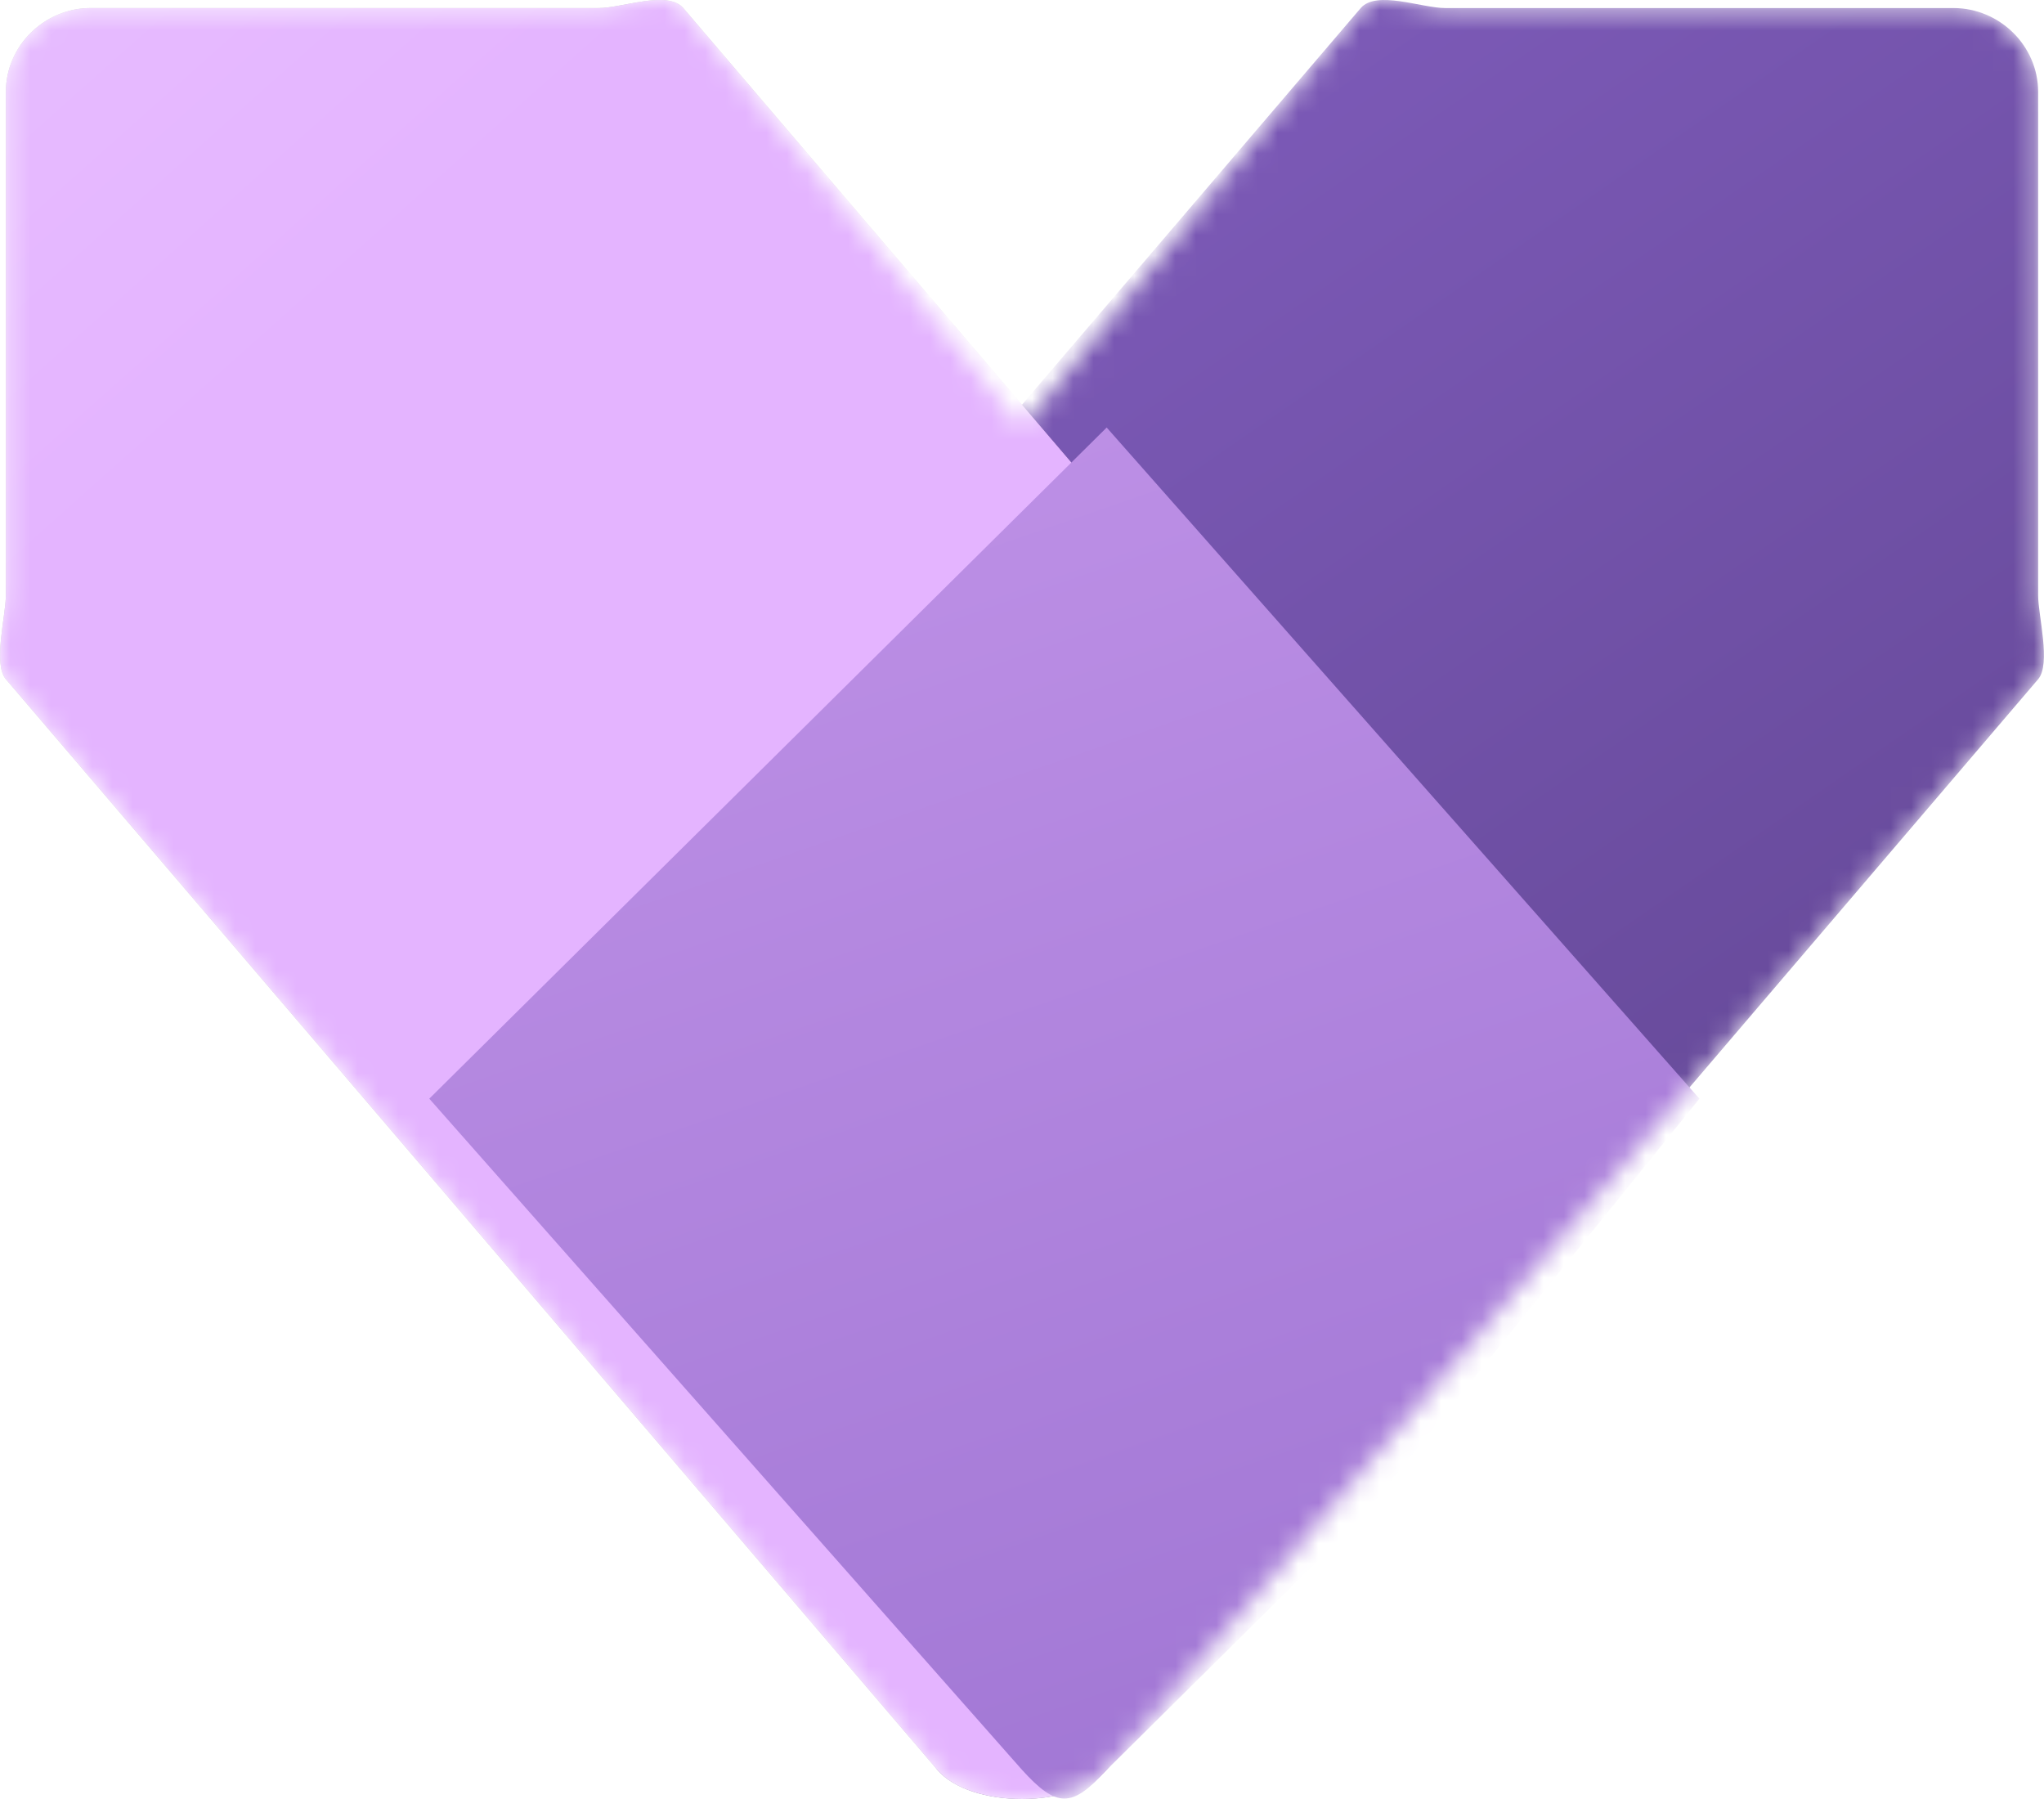
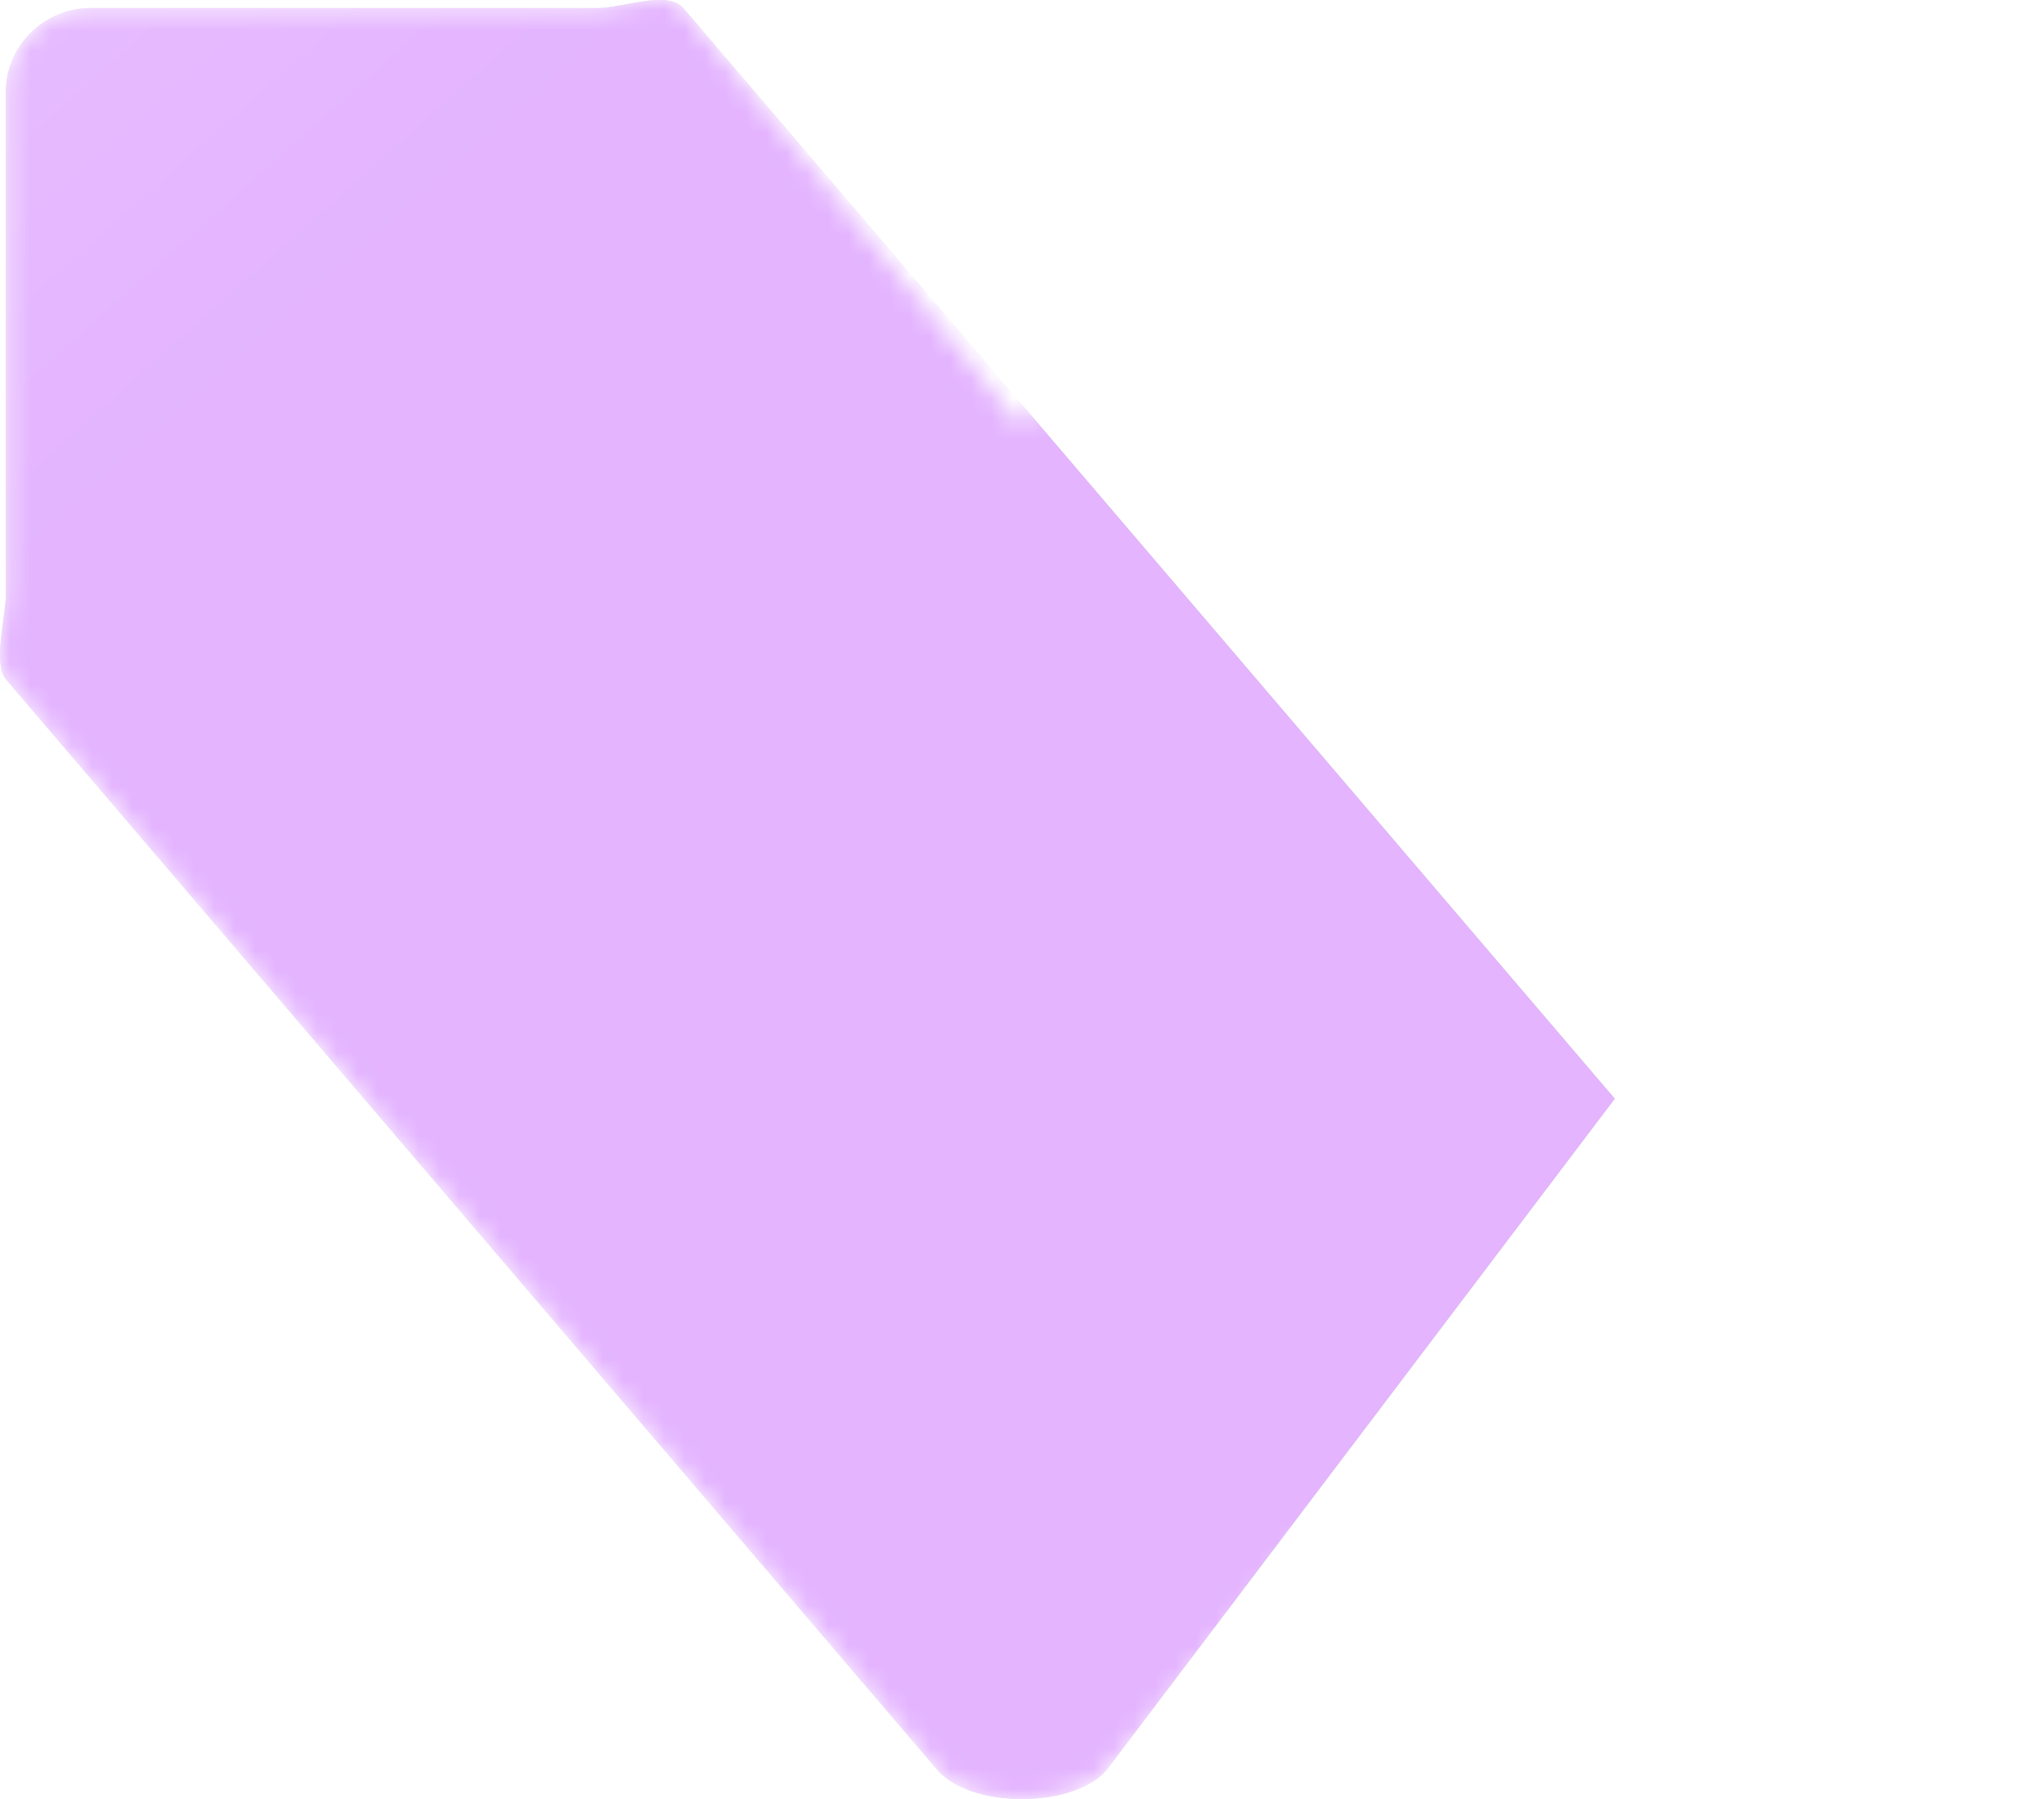
<svg xmlns="http://www.w3.org/2000/svg" width="100" height="88" viewBox="0 0 100 88" fill="none">
  <mask id="mask0_2181_339511" style="mask-type:alpha" maskUnits="userSpaceOnUse" x="0" y="0" width="100" height="88">
-     <path d="M4.43 0.394H29.287C30.478 0.394 32.643 -0.493 33.429 0.394L50 20.913L66.571 0.394C67.357 -0.493 69.522 0.394 70.713 0.394H95.57C97.857 0.394 99.712 2.232 99.712 4.498V29.121C99.712 30.104 100.36 32.48 99.712 33.225L54.143 86.574C52.49 88.475 47.51 88.475 45.857 86.574L0.288 33.225C-0.36 32.48 0.288 30.104 0.288 29.121V4.498C0.288 2.232 2.142 0.394 4.43 0.394Z" fill="url(#paint0_linear_2181_339511)" />
+     <path d="M4.43 0.394H29.287C30.478 0.394 32.643 -0.493 33.429 0.394L50 20.913L66.571 0.394C67.357 -0.493 69.522 0.394 70.713 0.394H95.57C97.857 0.394 99.712 2.232 99.712 4.498V29.121C99.712 30.104 100.36 32.48 99.712 33.225L54.143 86.574C52.49 88.475 47.51 88.475 45.857 86.574L0.288 33.225C-0.36 32.48 0.288 30.104 0.288 29.121V4.498C0.288 2.232 2.142 0.394 4.43 0.394" fill="url(#paint0_linear_2181_339511)" />
  </mask>
  <g mask="url(#mask0_2181_339511)">
-     <path d="M70.714 0.394H95.57C97.823 0.394 99.713 2.232 99.713 4.498V29.121C99.713 30.104 100.351 32.48 99.713 33.225L54.143 86.574C52.516 88.475 47.485 88.475 45.858 86.574L21.002 53.744L66.572 0.394C67.346 -0.493 69.541 0.394 70.714 0.394Z" fill="url(#paint1_linear_2181_339511)" />
    <g opacity="0.32" filter="url(#filter0_f_2181_339511)">
      <g opacity="0.32">
-         <path d="M29.286 0.394H4.43C2.177 0.394 0.287 2.232 0.287 4.498V29.121C0.287 30.104 -0.35 32.48 0.287 33.224L45.857 86.574C47.484 88.475 52.515 88.475 54.142 86.574L78.998 53.744L33.429 0.394C32.654 -0.493 30.459 0.394 29.286 0.394Z" fill="black" />
-       </g>
+         </g>
    </g>
    <g filter="url(#filter1_f_2181_339511)">
      <path d="M29.286 0.394H4.43C2.177 0.394 0.287 2.232 0.287 4.498V29.121C0.287 30.104 -0.35 32.48 0.287 33.224L45.857 86.574C47.484 88.475 52.515 88.475 54.142 86.574L78.998 53.743L33.429 0.394C32.654 -0.493 30.459 0.394 29.286 0.394Z" fill="black" fill-opacity="0.24" />
    </g>
    <path d="M29.286 0.394H4.43C2.177 0.394 0.287 2.232 0.287 4.498V29.121C0.287 30.104 -0.35 32.48 0.287 33.224L45.857 86.574C47.484 88.475 52.515 88.475 54.142 86.574L78.998 53.744L33.429 0.394C32.654 -0.493 30.459 0.394 29.286 0.394Z" fill="url(#paint2_linear_2181_339511)" />
-     <path fill-rule="evenodd" clip-rule="evenodd" d="M54.143 20.913L21.002 53.743L50.001 86.574C51.699 88.446 52.445 88.446 54.143 86.574L66.572 74.263L83.142 53.743L54.143 20.913Z" fill="url(#paint3_linear_2181_339511)" />
  </g>
  <defs>
    <filter id="filter0_f_2181_339511" x="-25.596" y="-25.6" width="130.194" height="139.2" filterUnits="userSpaceOnUse" color-interpolation-filters="sRGB">
      <feFlood flood-opacity="0" result="BackgroundImageFix" />
      <feBlend mode="normal" in="SourceGraphic" in2="BackgroundImageFix" result="shape" />
      <feGaussianBlur stdDeviation="3.2" result="effect1_foregroundBlur_2181_339511" />
    </filter>
    <filter id="filter1_f_2181_339511" x="-2.428" y="-2.432" width="83.858" height="92.864" filterUnits="userSpaceOnUse" color-interpolation-filters="sRGB">
      <feFlood flood-opacity="0" result="BackgroundImageFix" />
      <feBlend mode="normal" in="SourceGraphic" in2="BackgroundImageFix" result="shape" />
      <feGaussianBlur stdDeviation="0.304" result="effect1_foregroundBlur_2181_339511" />
    </filter>
    <linearGradient id="paint0_linear_2181_339511" x1="-22.396" y1="-26.188" x2="53.606" y2="60.605" gradientUnits="userSpaceOnUse">
      <stop stop-color="#EBC7FF" />
      <stop offset="0.493" stop-color="#E4B4FF" />
    </linearGradient>
    <linearGradient id="paint1_linear_2181_339511" x1="30.409" y1="-10.475" x2="97.16" y2="86.007" gradientUnits="userSpaceOnUse">
      <stop stop-color="#8661C5" />
      <stop offset="1" stop-color="#5C428B" />
    </linearGradient>
    <linearGradient id="paint2_linear_2181_339511" x1="-21.997" y1="-26.188" x2="54.171" y2="59.262" gradientUnits="userSpaceOnUse">
      <stop stop-color="#EBC7FF" />
      <stop offset="0.493" stop-color="#E4B4FF" />
    </linearGradient>
    <linearGradient id="paint3_linear_2181_339511" x1="-5.577" y1="-2.269" x2="35.408" y2="116.295" gradientUnits="userSpaceOnUse">
      <stop stop-color="#CD9EF0" />
      <stop offset="0.894" stop-color="#9F75D3" />
    </linearGradient>
  </defs>
</svg>